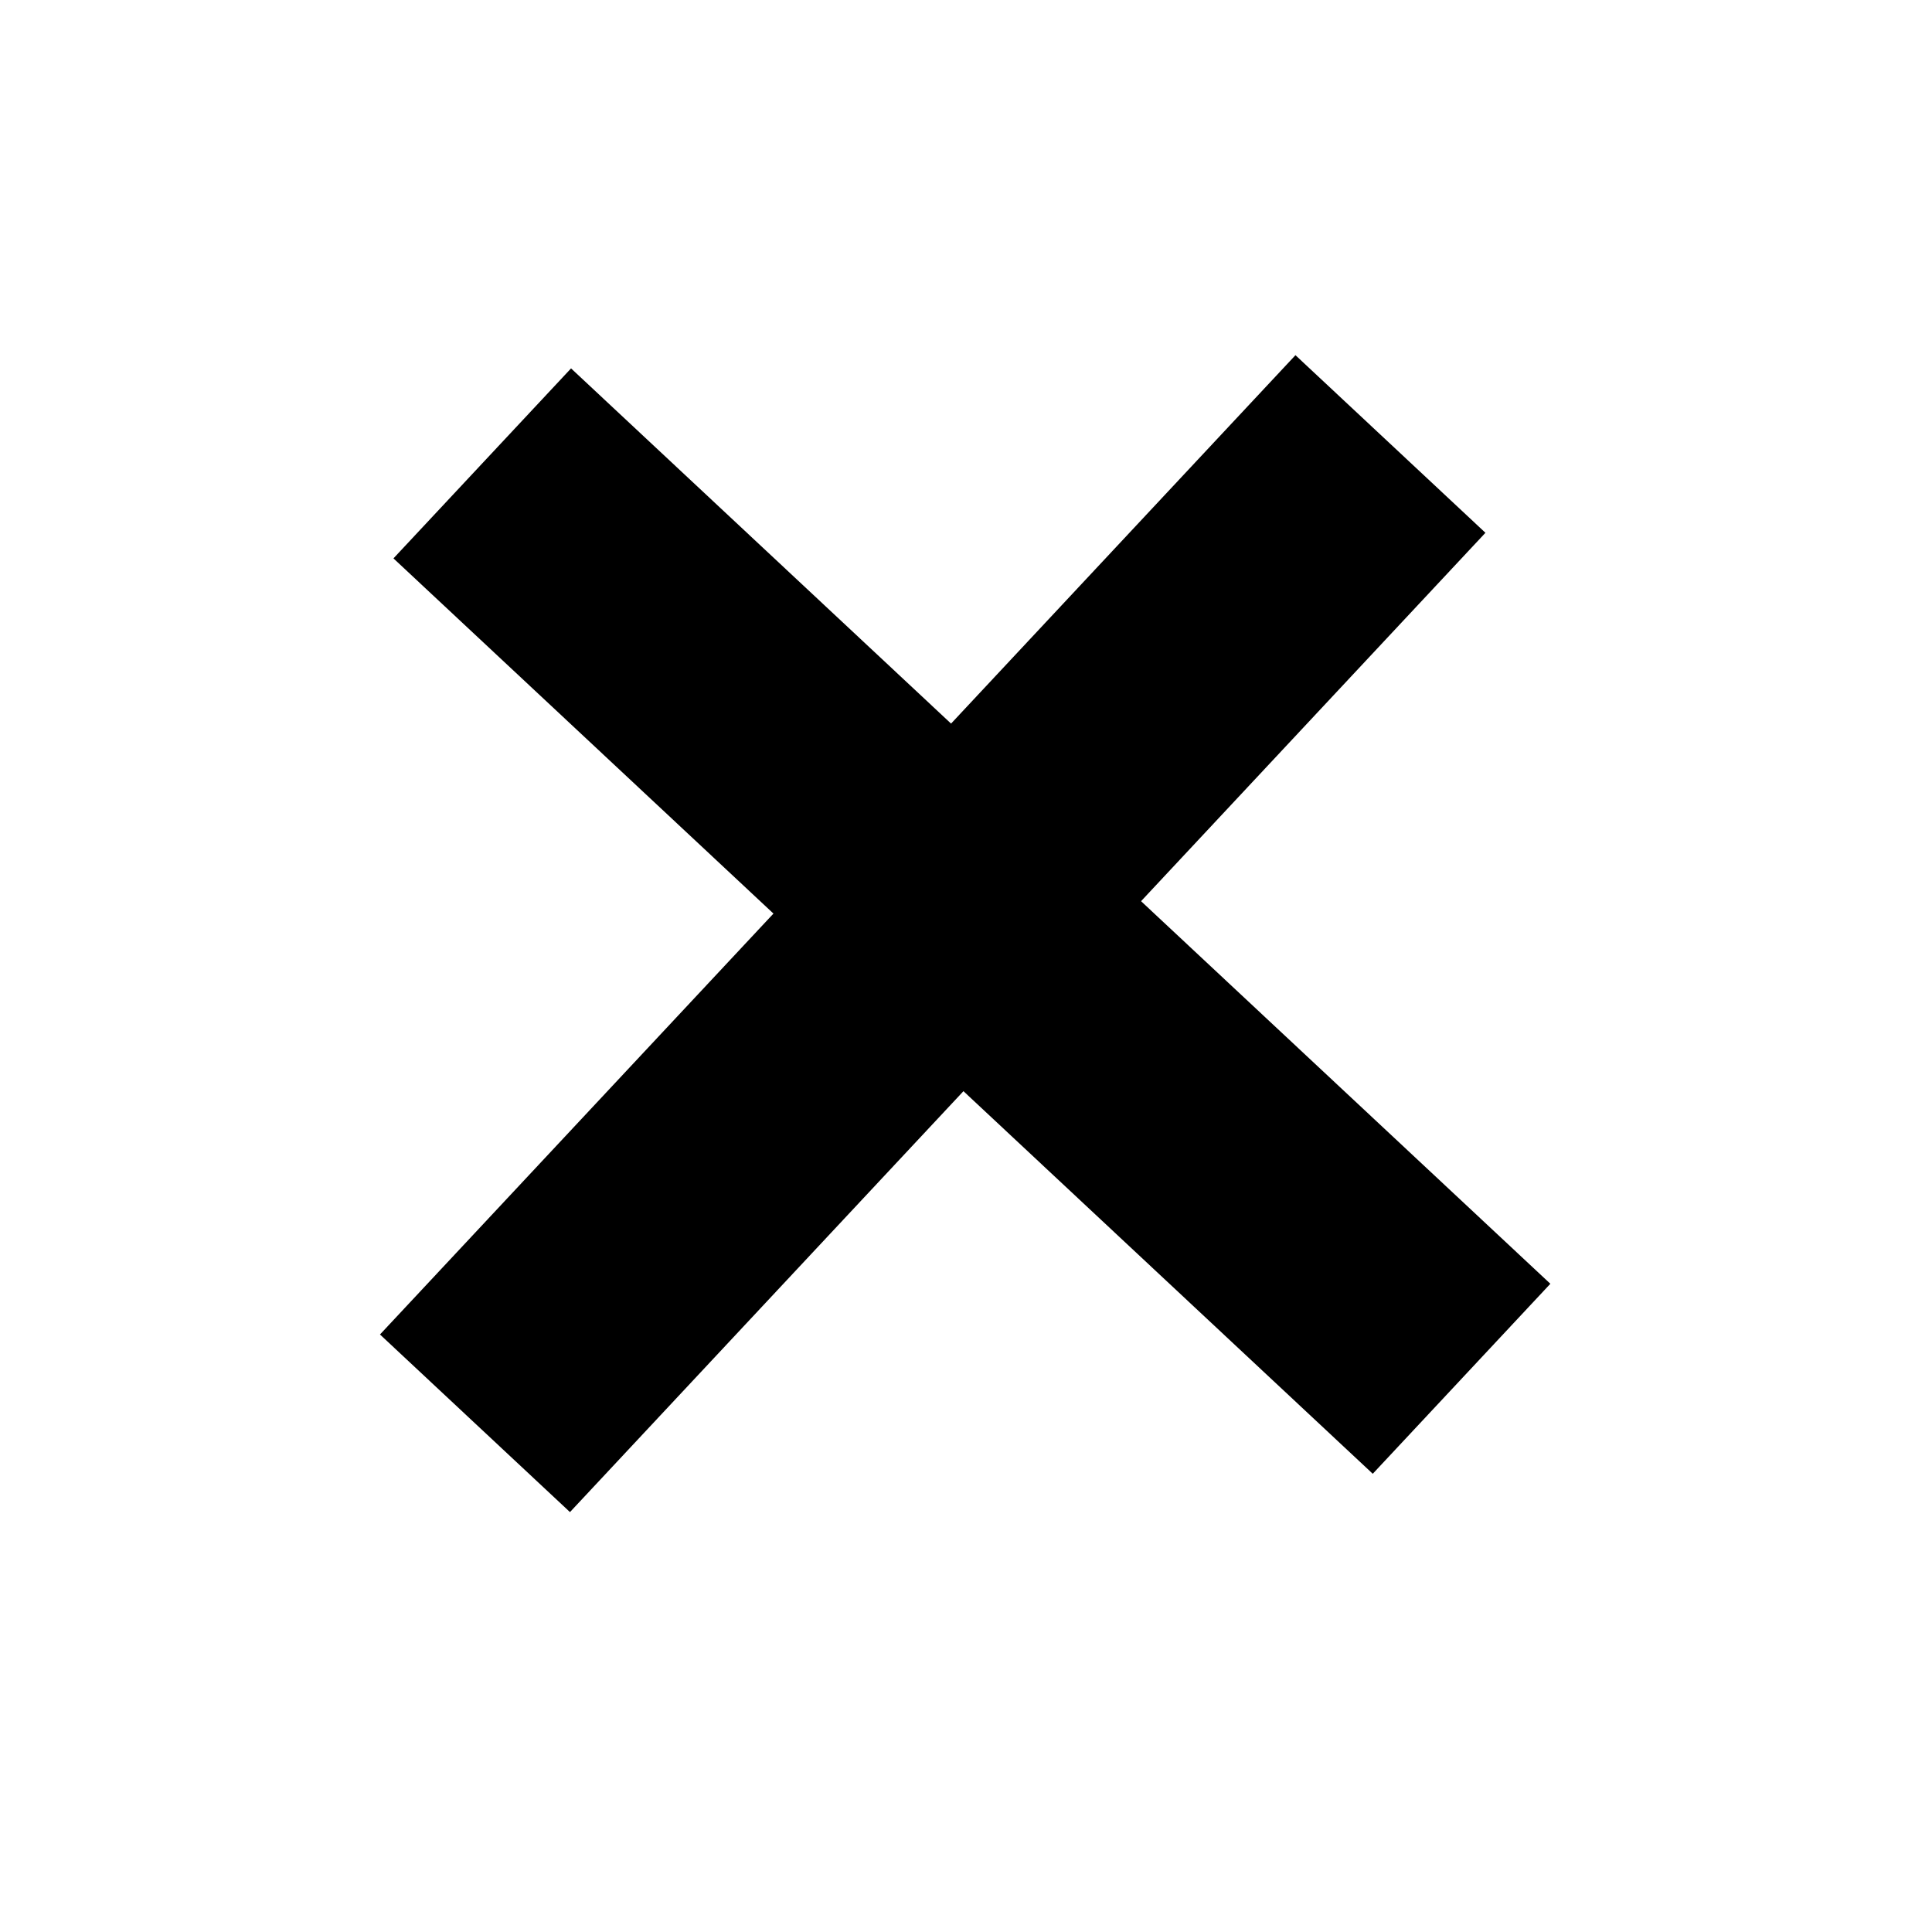
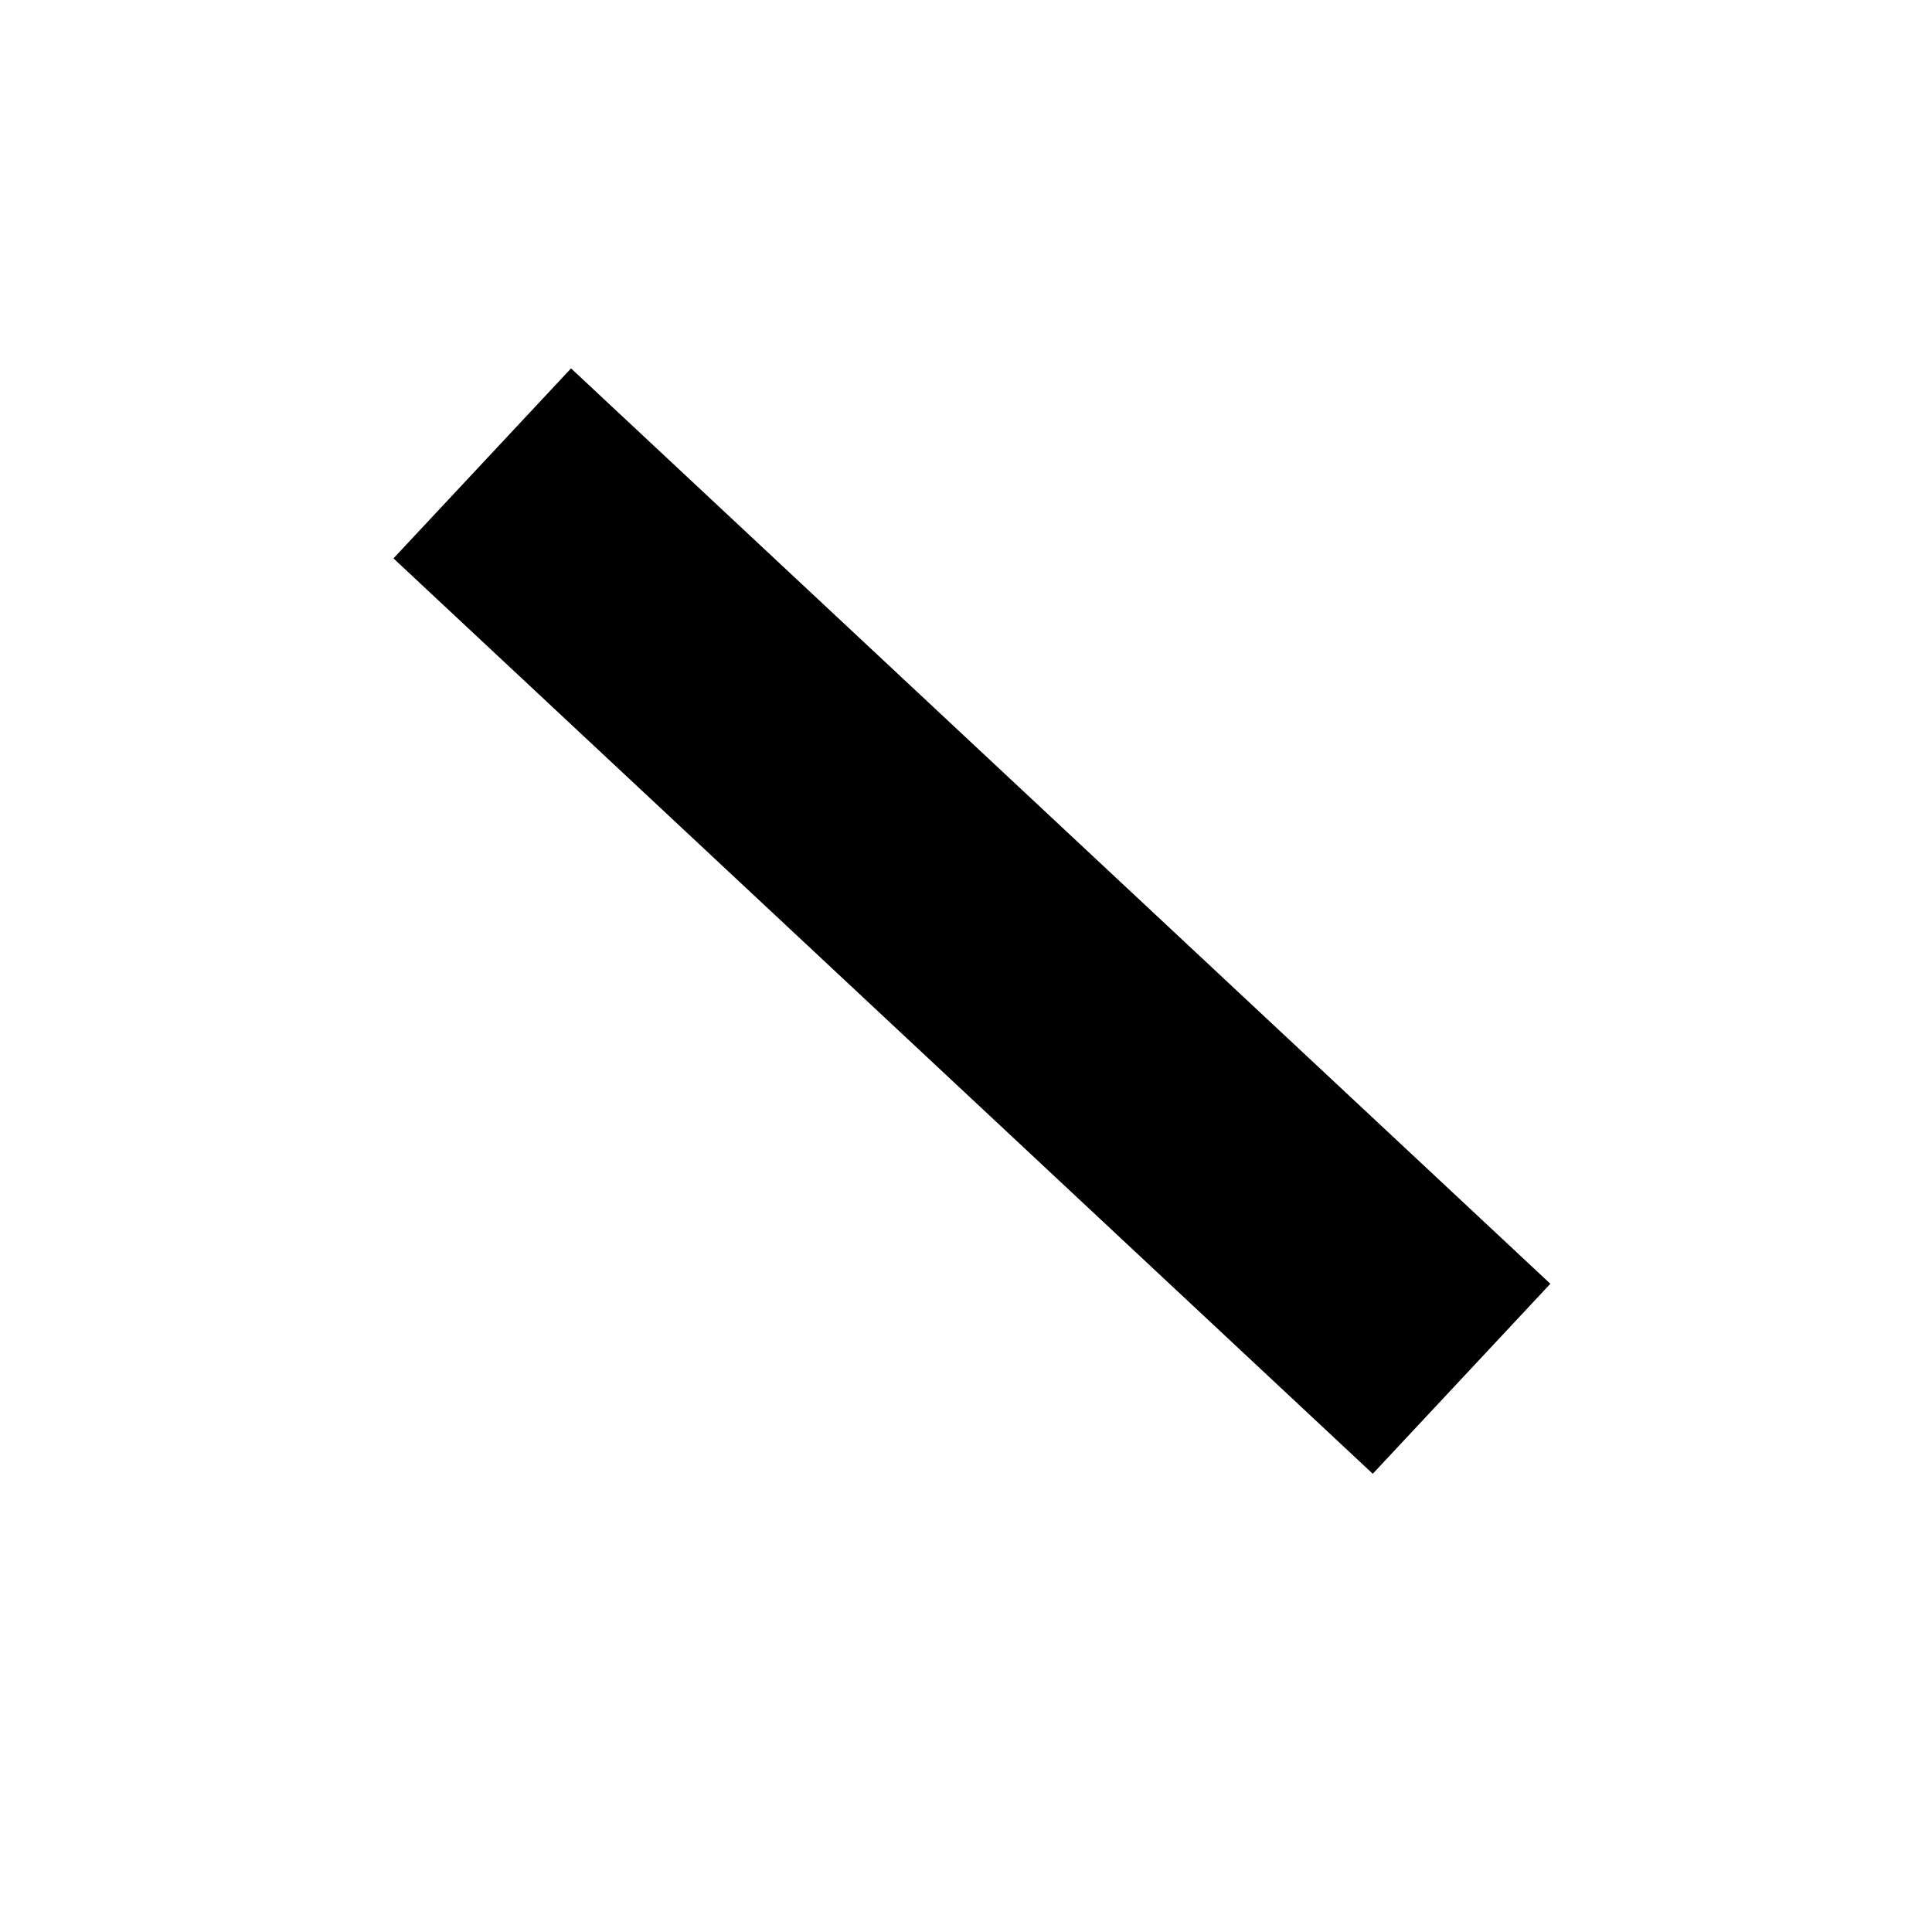
<svg xmlns="http://www.w3.org/2000/svg" width="26" height="26" viewBox="0 0 26 26" fill="none">
-   <line x1="18.712" y1="5.975" x2="6.392" y2="19.154" stroke="black" stroke-width="3.5" />
  <line x1="6.49" y1="6.236" x2="19.669" y2="18.555" stroke="black" stroke-width="3.5" />
</svg>